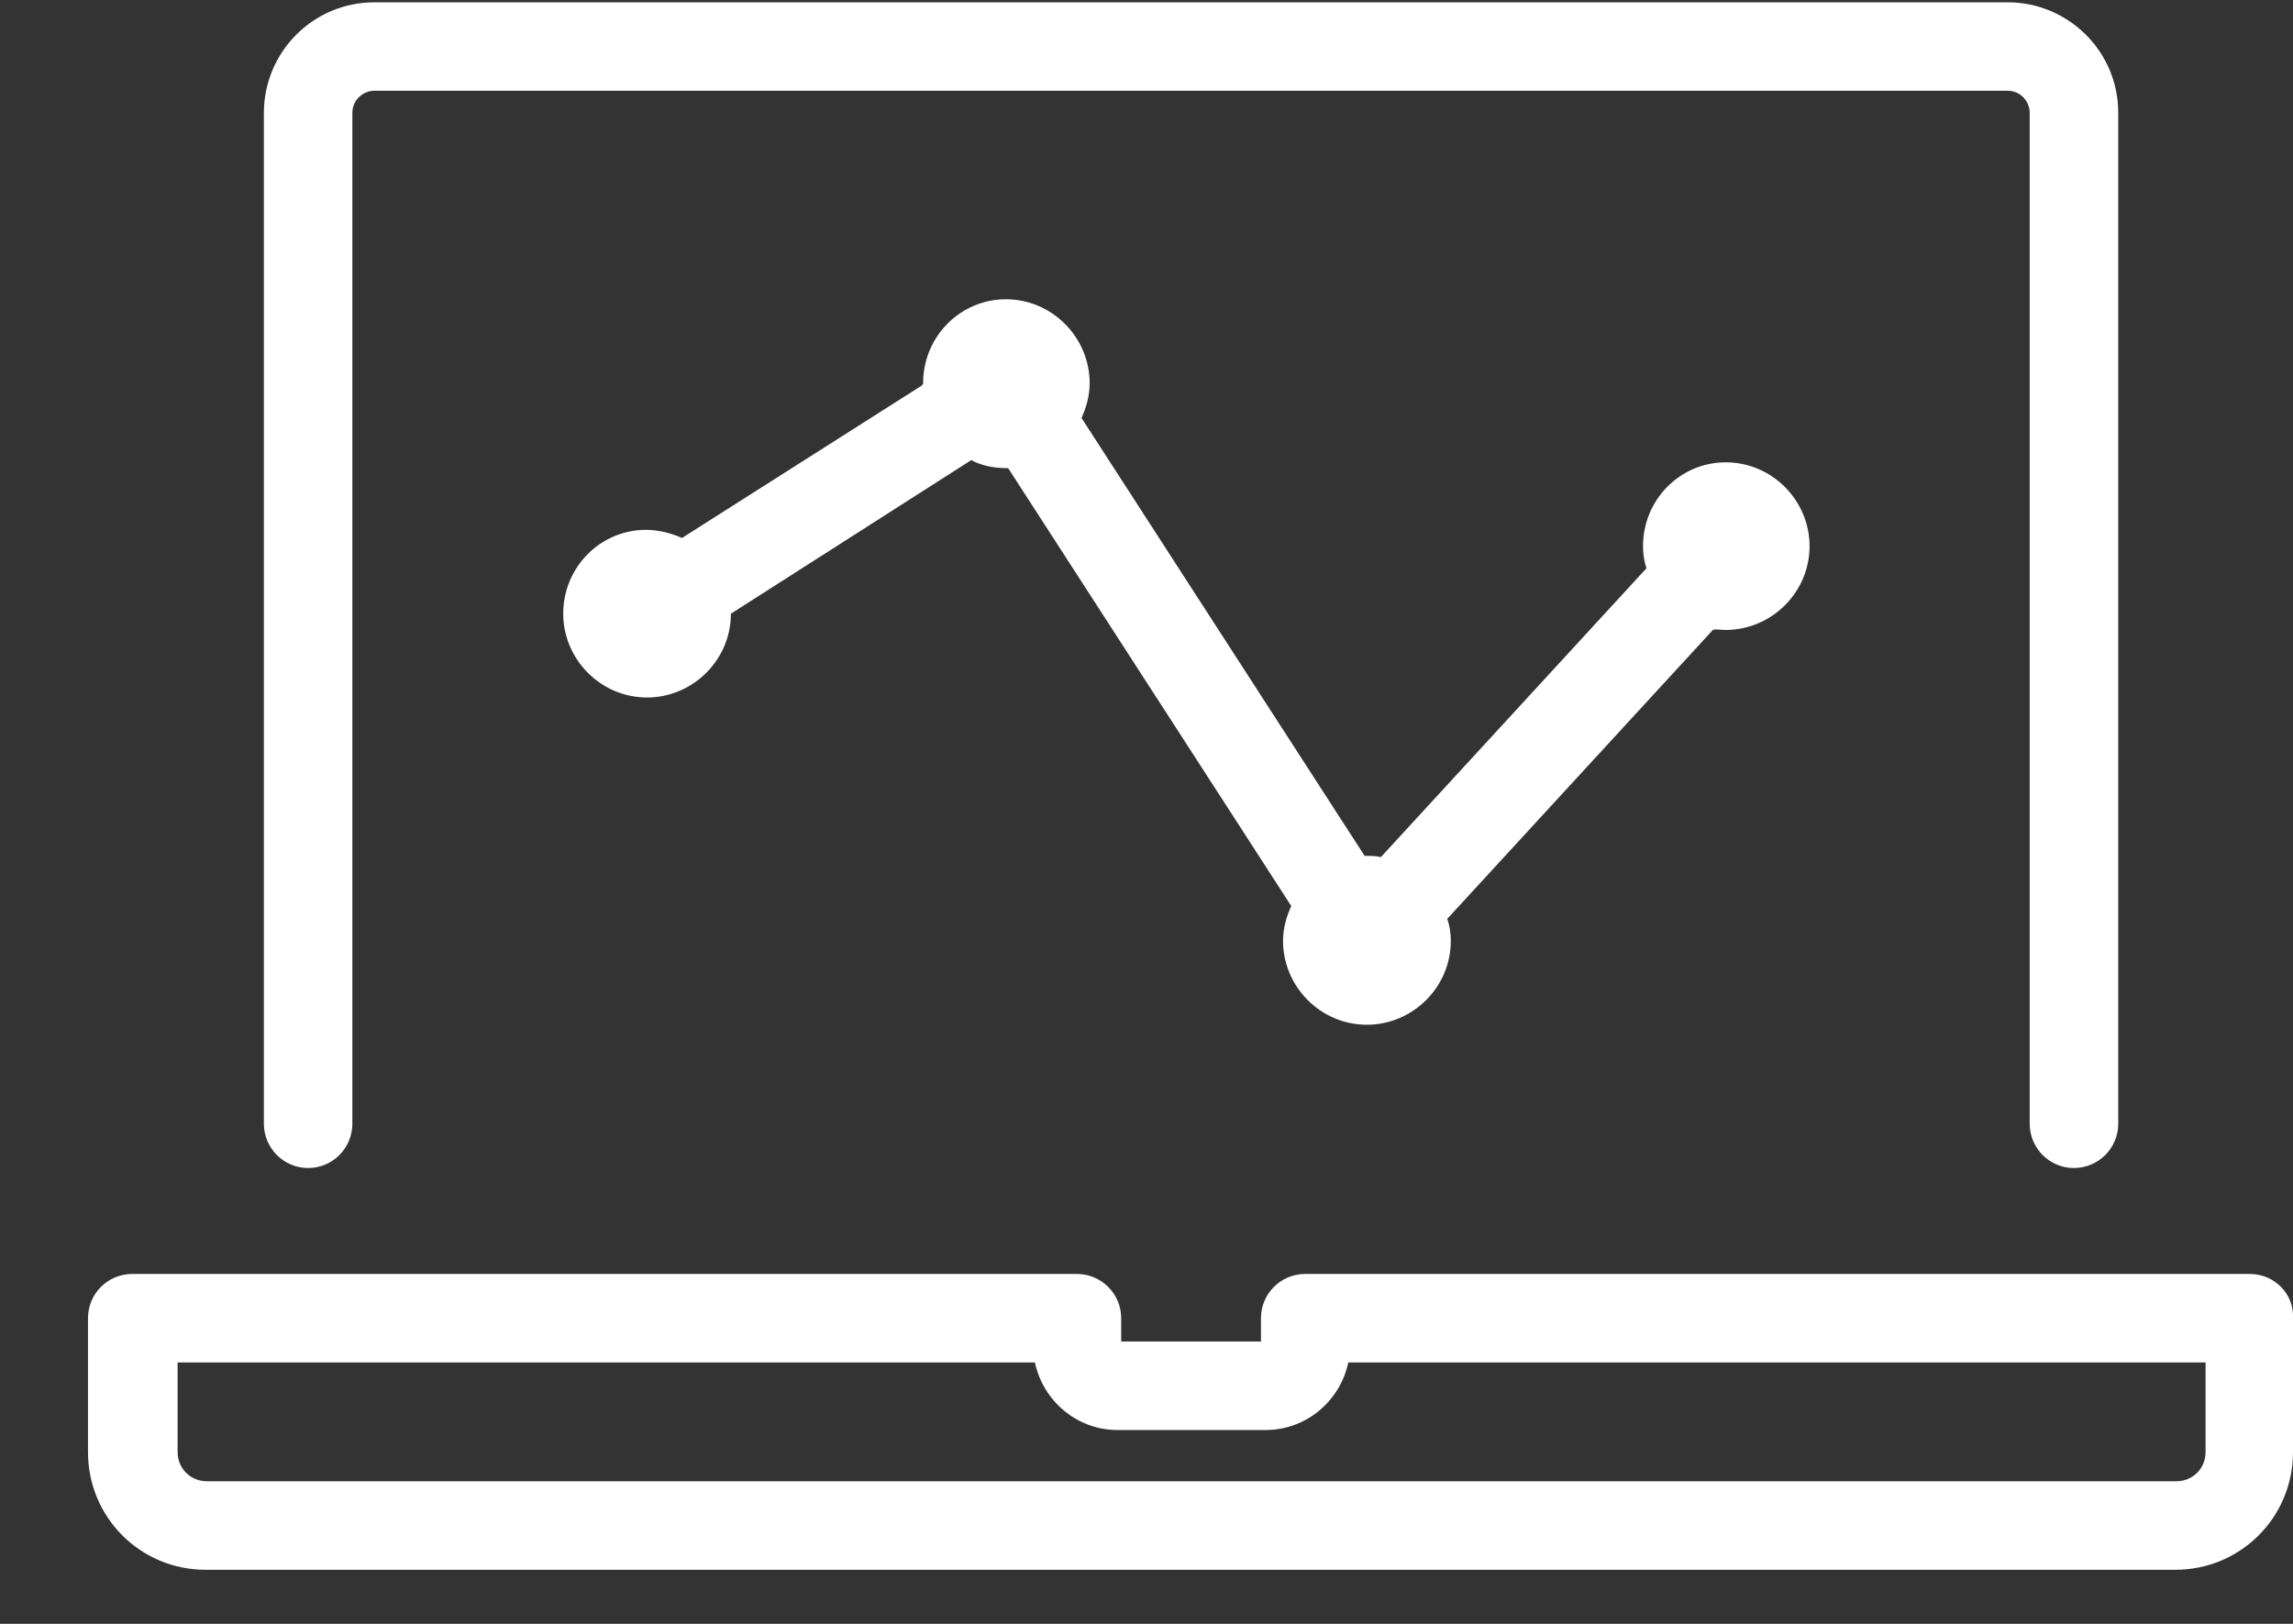
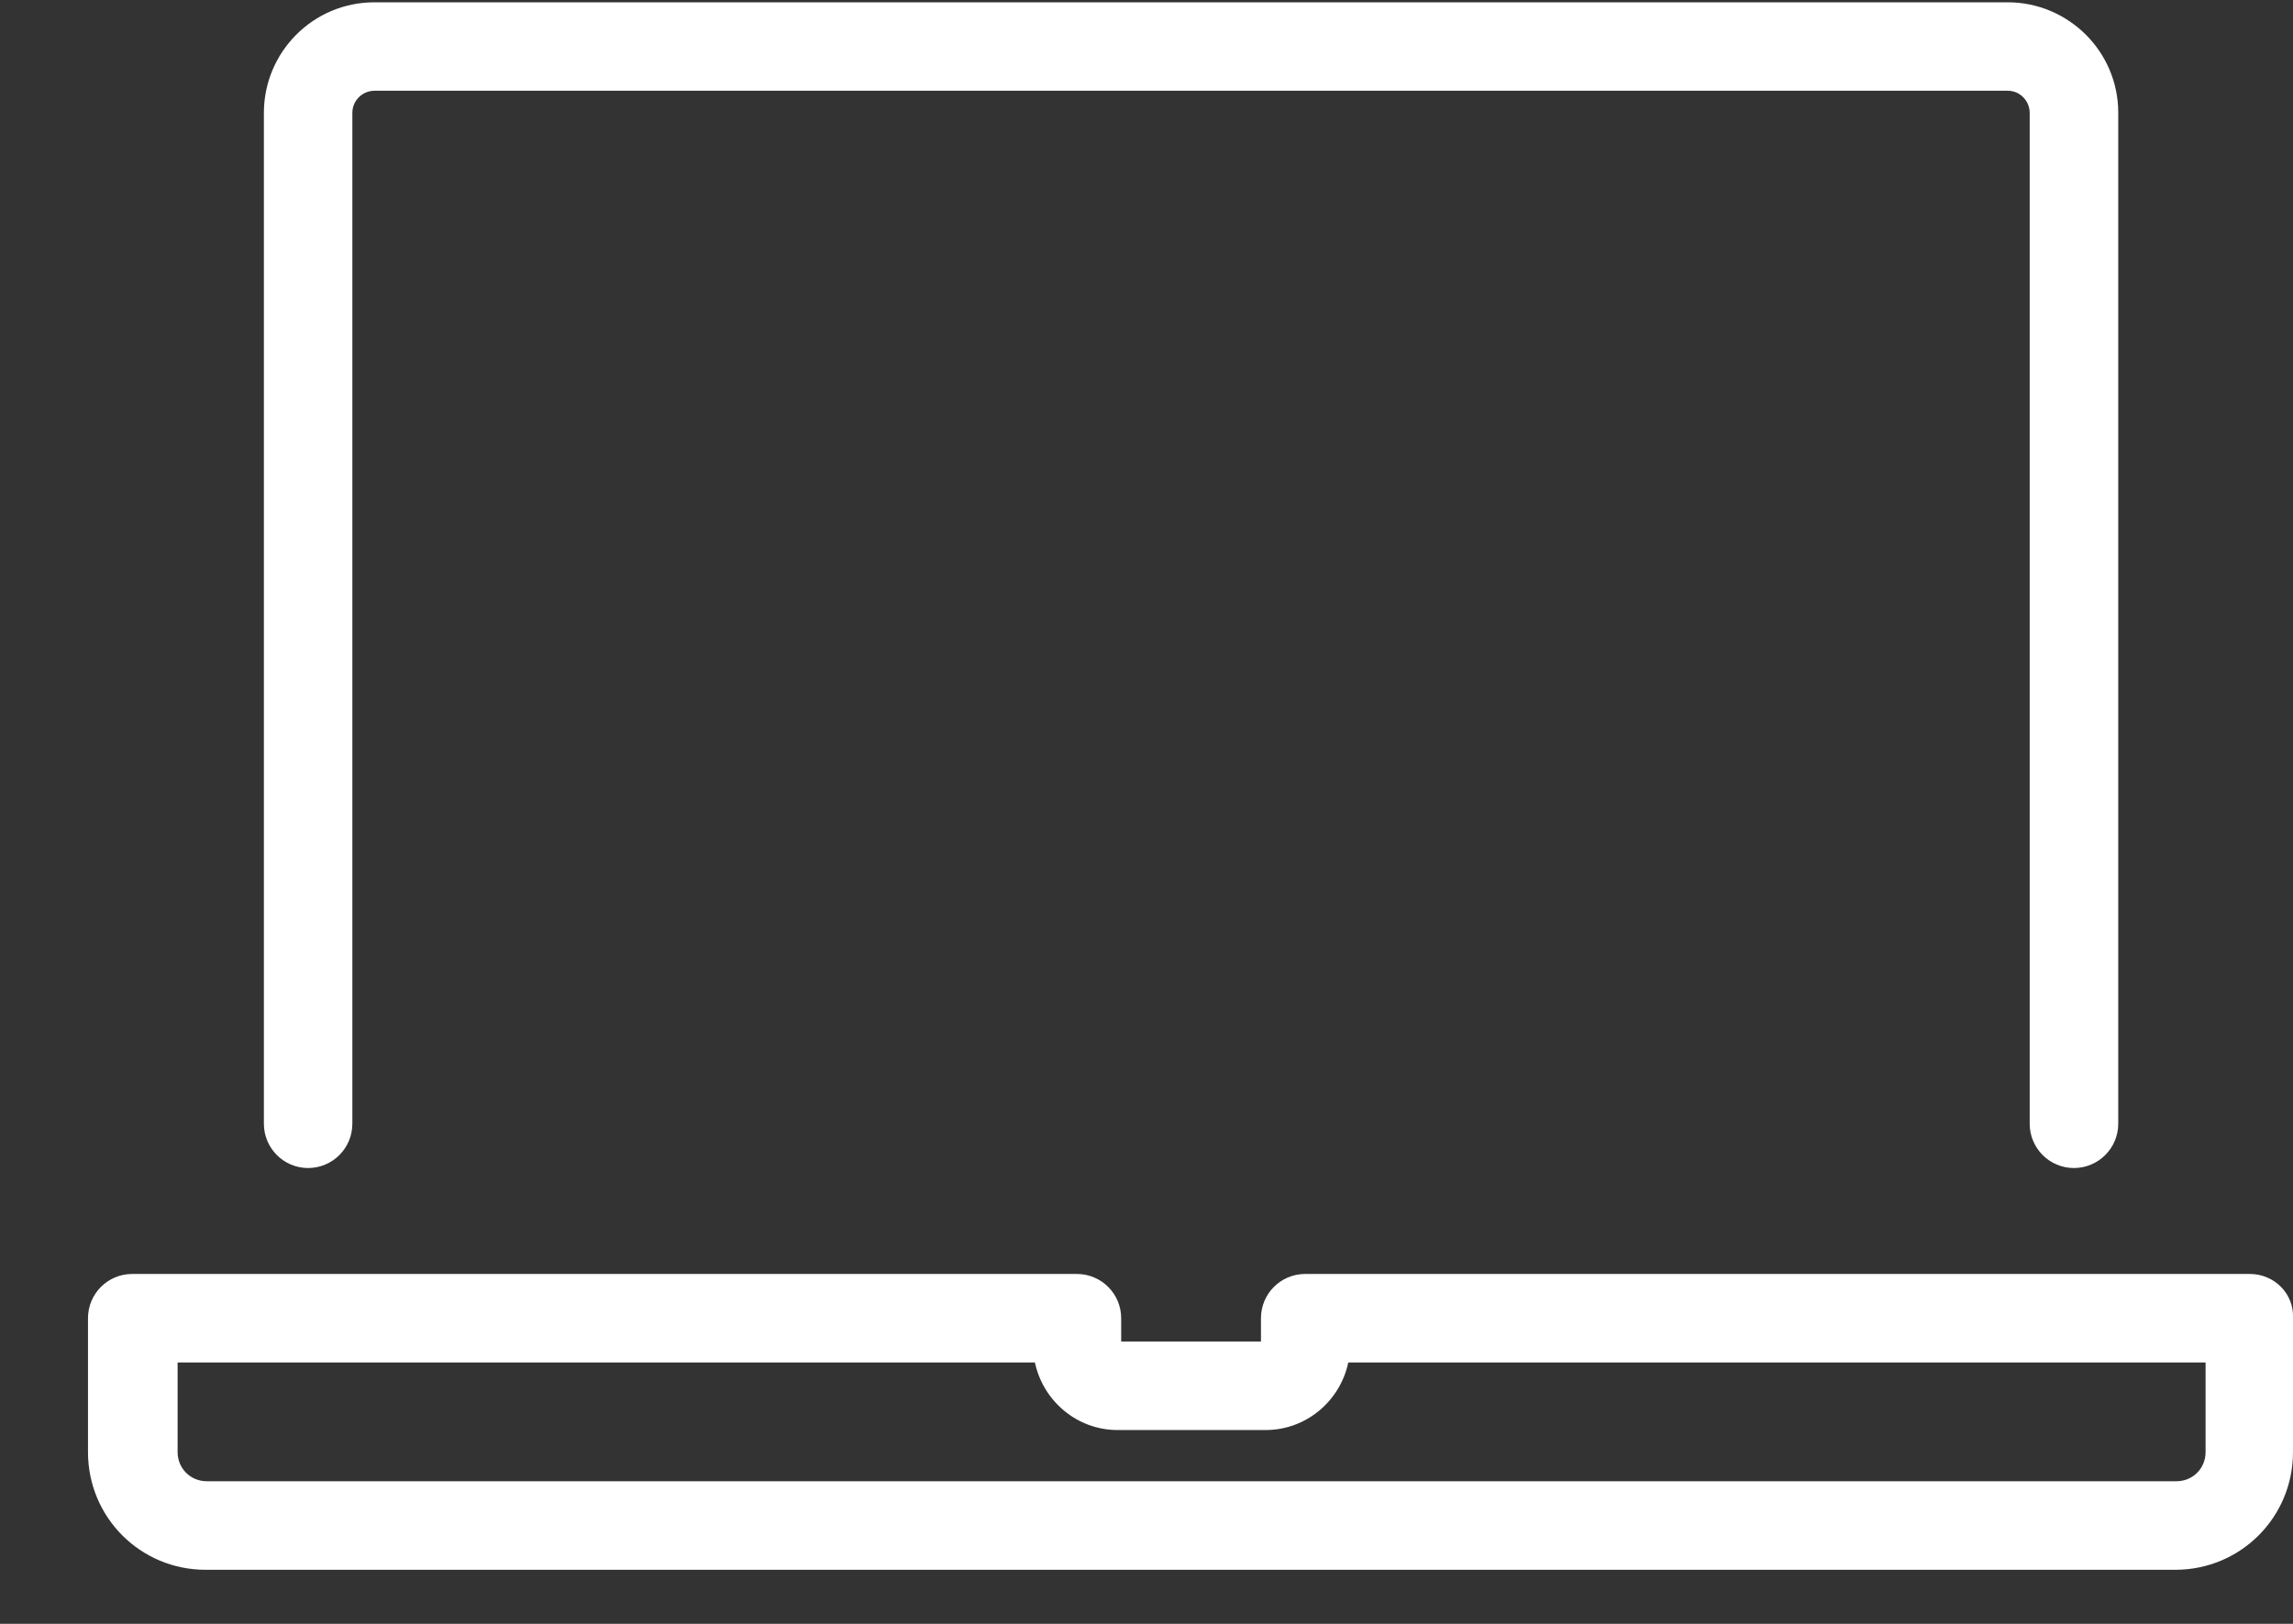
<svg xmlns="http://www.w3.org/2000/svg" width="24" height="17" viewBox="0 0 24 17" fill="none">
  <rect x="0" y="0" width="24" height="17" fill="#333333" stroke="none" />
  <path d="M3.225 12.228C3.481 12.228 3.688 12.02 3.688 11.764V1.182C3.688 1.048 3.798 0.95 3.92 0.95H21.013C21.147 0.95 21.244 1.06 21.244 1.182V11.764C21.244 12.02 21.451 12.228 21.707 12.228C21.963 12.228 22.171 12.02 22.171 11.764V1.182C22.171 0.536 21.646 0.024 21.013 0.024H3.92C3.274 0.024 2.762 0.548 2.762 1.182V11.764C2.762 12.02 2.969 12.228 3.225 12.228Z" fill="white" />
  <path d="M23.548 13.337H13.661C13.405 13.337 13.198 13.544 13.198 13.8V14.044H11.735V13.8C11.735 13.544 11.527 13.337 11.271 13.337H1.384C1.128 13.337 0.921 13.544 0.921 13.8V15.202C0.921 15.885 1.469 16.434 2.152 16.434H22.768C23.451 16.434 24 15.885 24 15.202V13.8C24.012 13.544 23.804 13.337 23.548 13.337ZM23.085 15.202C23.085 15.373 22.951 15.507 22.78 15.507H2.164C1.994 15.507 1.859 15.373 1.859 15.202V14.264H10.832C10.918 14.666 11.271 14.971 11.698 14.971H13.246C13.673 14.971 14.027 14.666 14.112 14.264H23.085V15.202Z" fill="white" />
-   <path d="M18.062 6.595C18.538 6.595 18.94 6.205 18.94 5.717C18.94 5.242 18.55 4.84 18.062 4.84C17.587 4.84 17.197 5.23 17.197 5.717C17.197 5.803 17.209 5.876 17.233 5.949L14.453 8.973C14.405 8.96 14.344 8.96 14.295 8.96H14.283L11.32 4.376C11.369 4.267 11.405 4.145 11.405 4.011C11.405 3.535 11.015 3.133 10.528 3.133C10.052 3.133 9.662 3.523 9.662 4.011V4.023C9.662 4.023 9.65 4.023 9.65 4.035L7.138 5.632C7.029 5.583 6.895 5.547 6.76 5.547C6.285 5.547 5.895 5.937 5.895 6.425C5.895 6.9 6.285 7.302 6.773 7.302C7.248 7.302 7.65 6.912 7.65 6.425L10.15 4.827C10.162 4.827 10.162 4.815 10.162 4.815C10.272 4.876 10.406 4.901 10.54 4.901H10.552L13.515 9.485C13.466 9.594 13.429 9.716 13.429 9.85C13.429 10.326 13.819 10.728 14.307 10.728C14.783 10.728 15.185 10.338 15.185 9.85C15.185 9.765 15.173 9.692 15.148 9.619L17.928 6.595C17.952 6.583 18.013 6.595 18.062 6.595Z" fill="white" />
</svg>